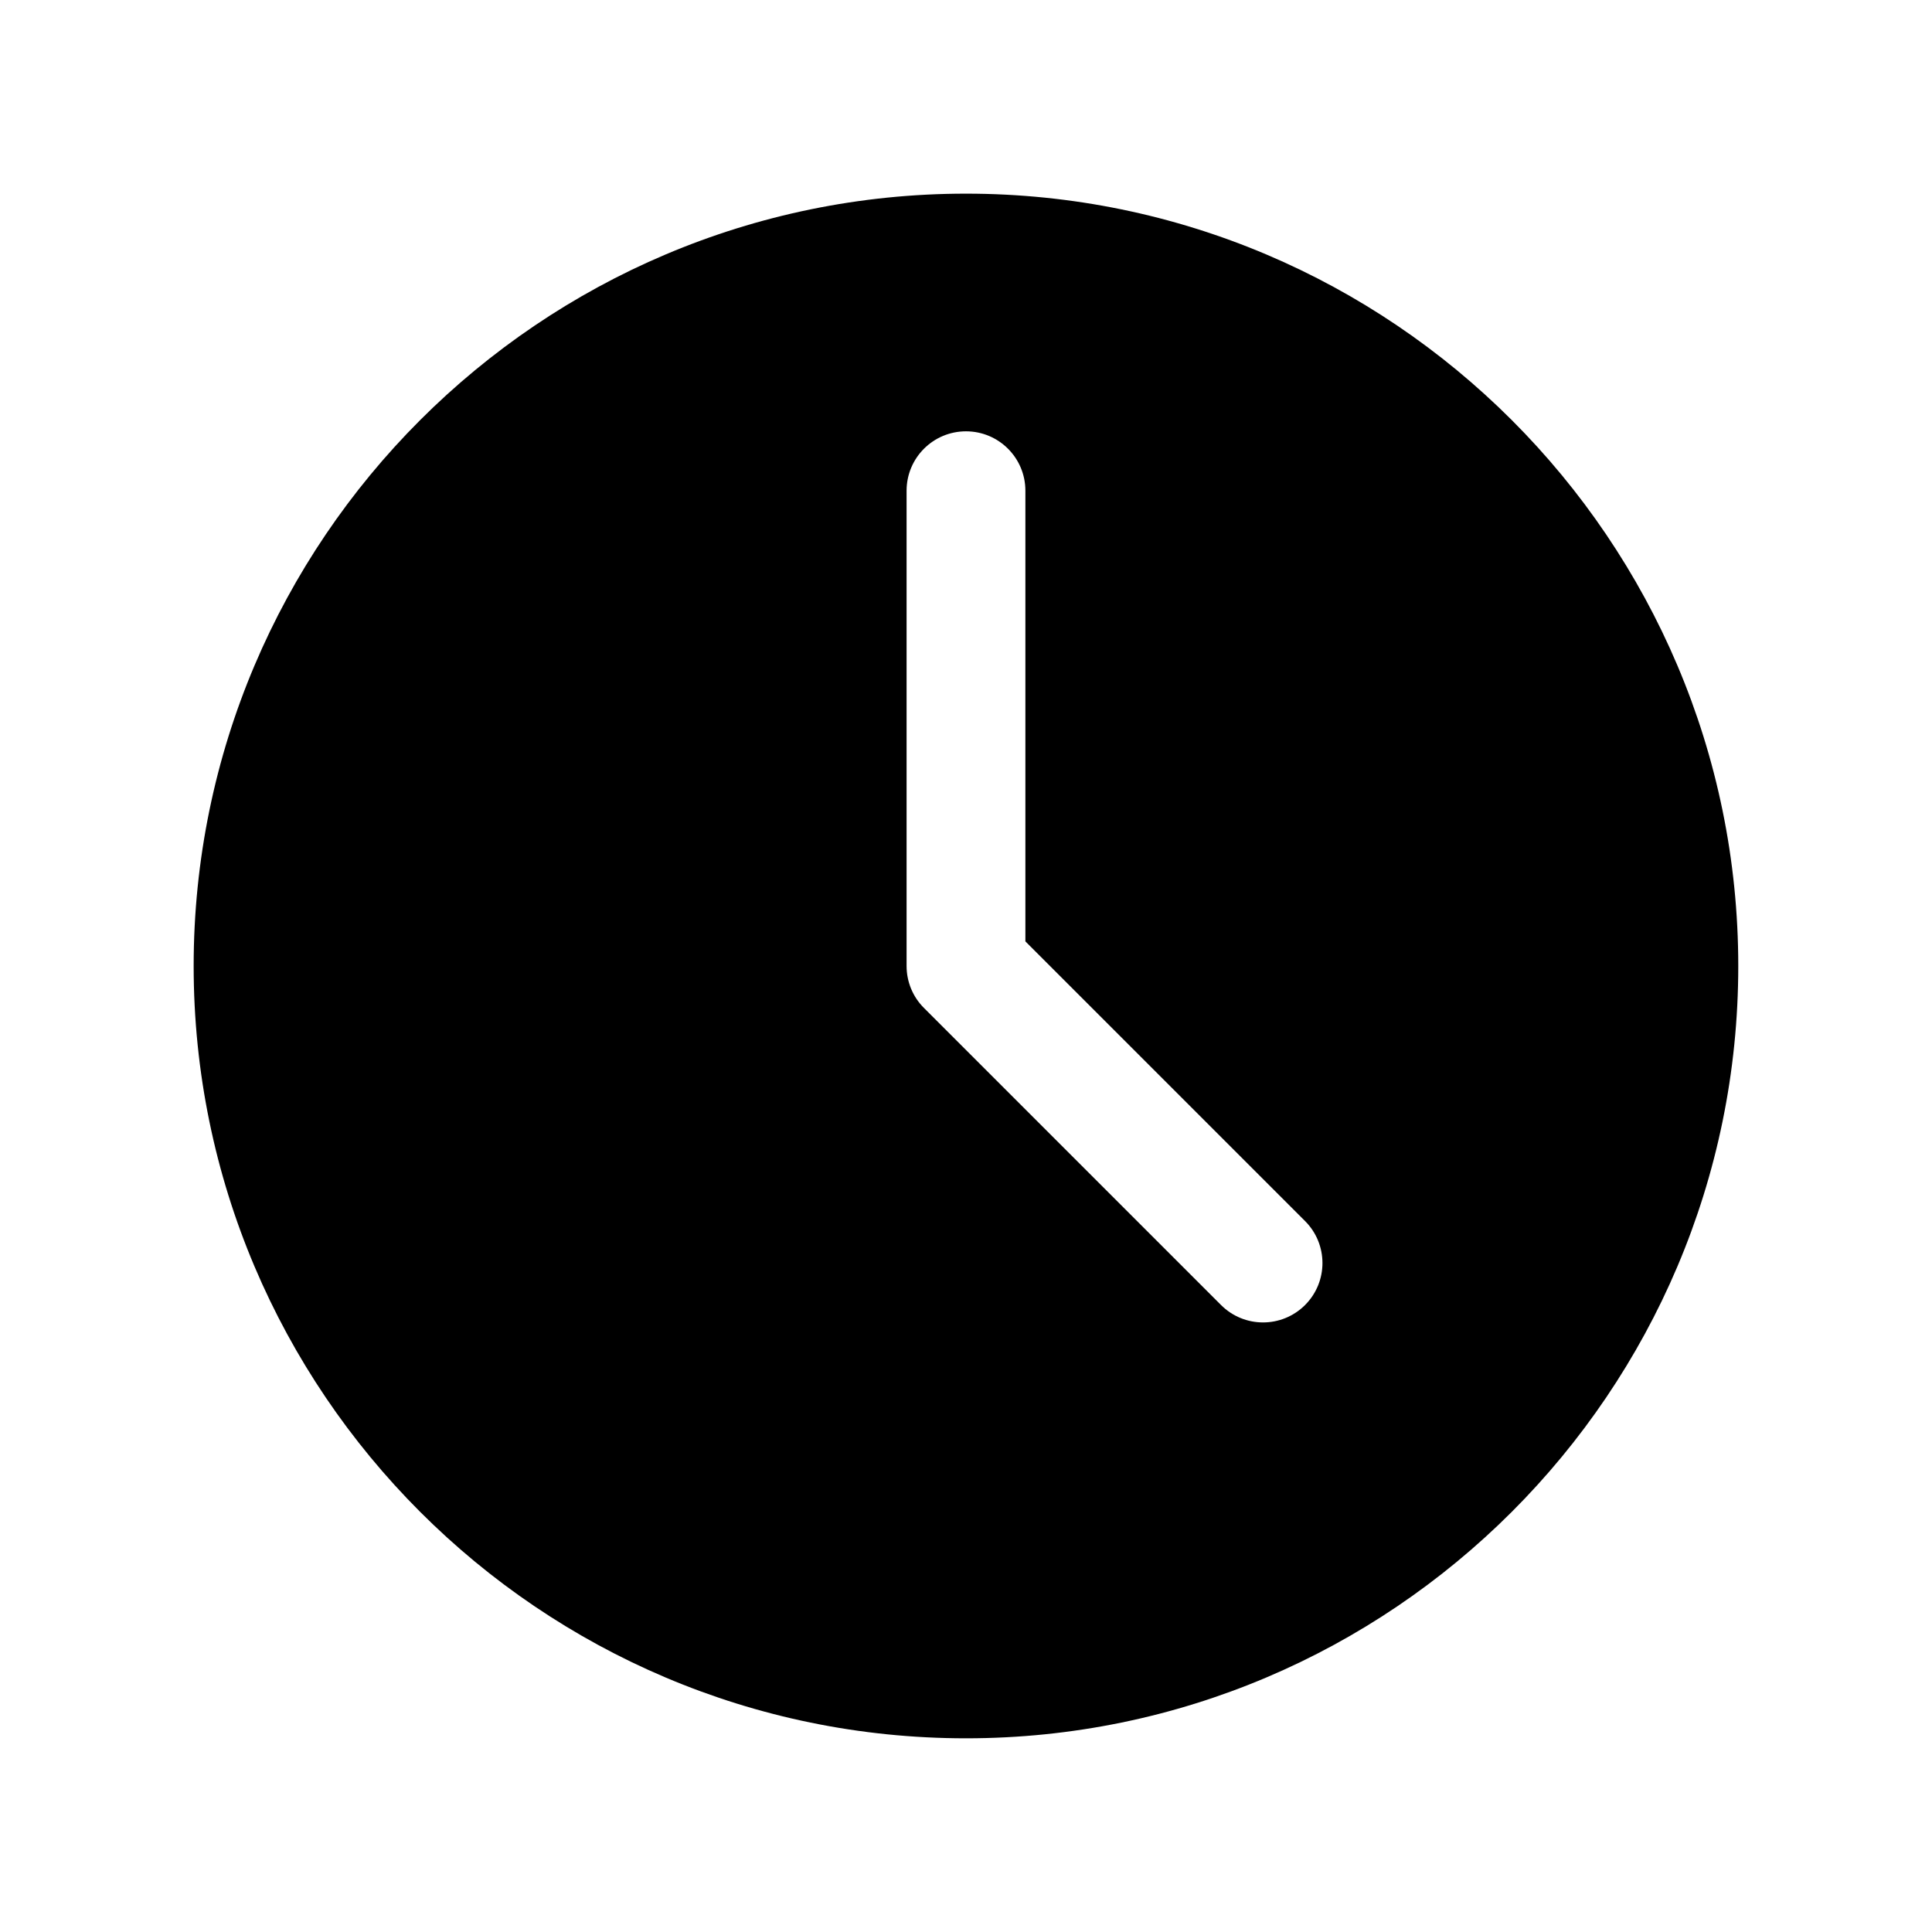
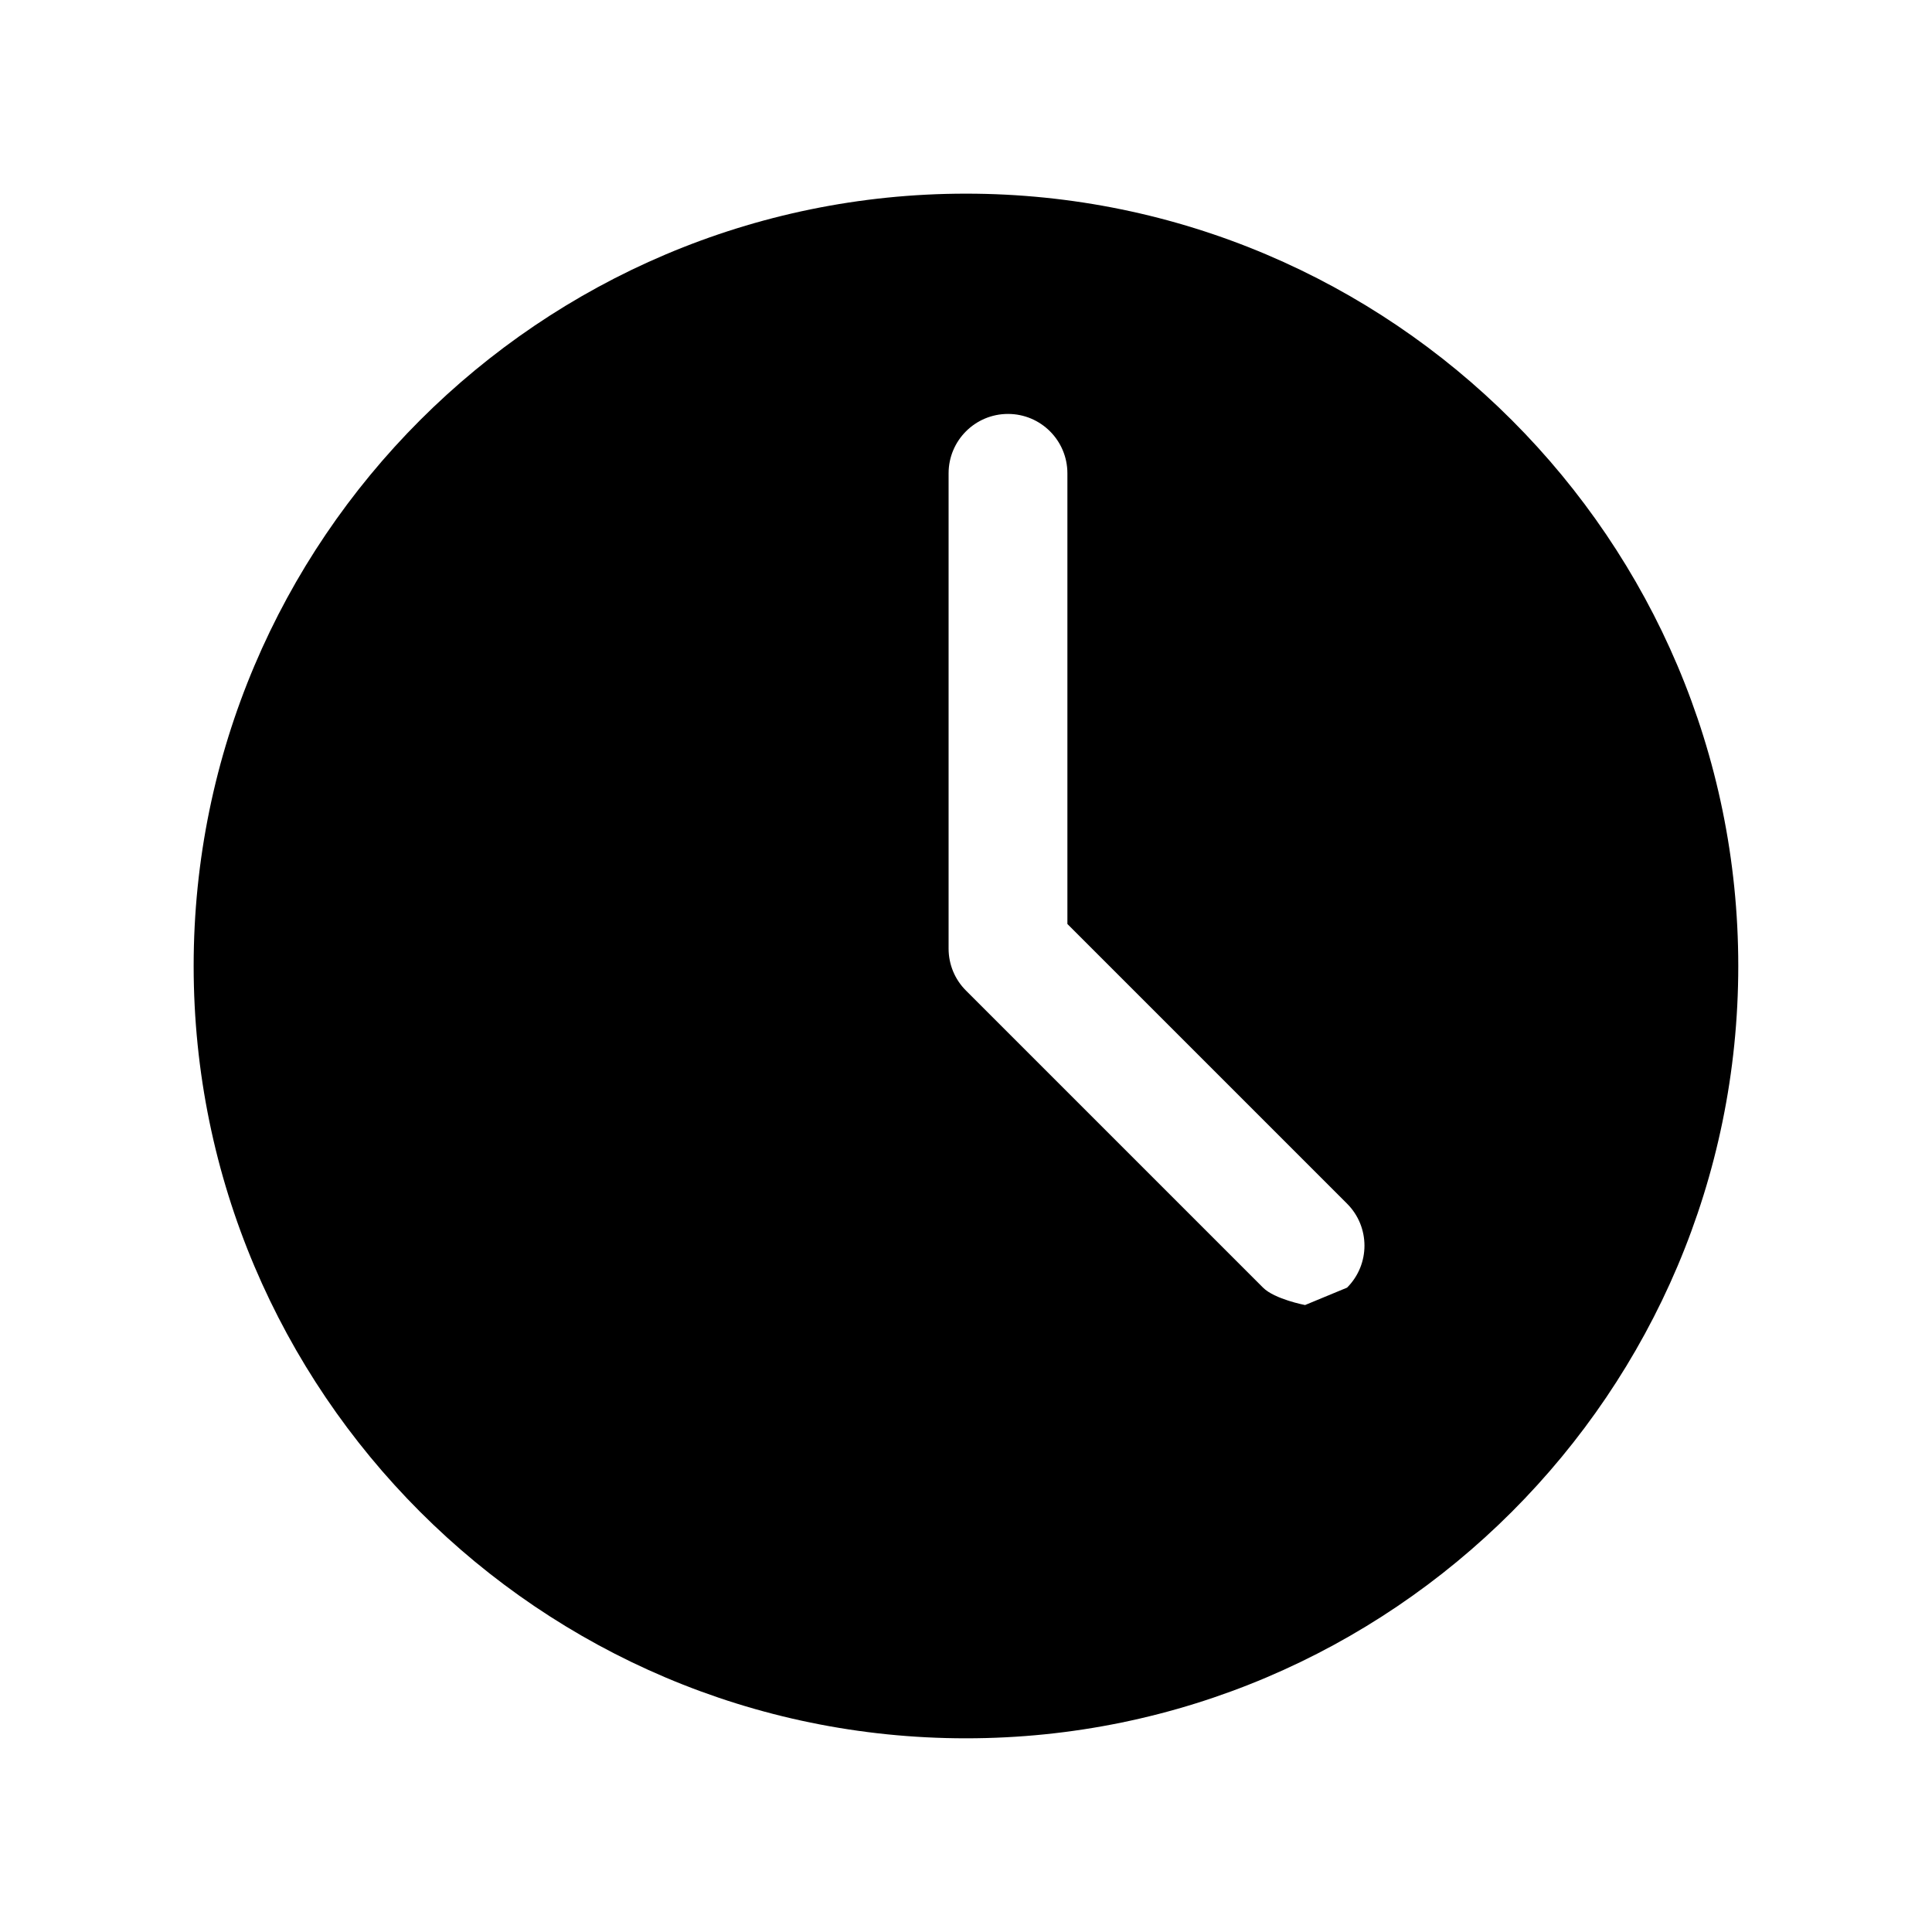
<svg xmlns="http://www.w3.org/2000/svg" fill="#000000" width="800px" height="800px" version="1.1" viewBox="144 144 512 512">
-   <path d="m400 195.32c-112.86 0-204.68 91.82-204.68 204.68 0 112.85 91.82 204.67 204.67 204.67 112.85 0 204.67-91.82 204.67-204.67 0.004-112.86-91.816-204.68-204.67-204.68zm89.852 294.53c-3.07 3.066-7.102 4.609-11.133 4.609s-8.062-1.543-11.133-4.613l-78.719-78.719c-2.961-2.945-4.613-6.941-4.613-11.129v-125.95c0-8.707 7.055-15.742 15.742-15.742 8.691 0 15.742 7.039 15.742 15.742v119.43l74.105 74.105c6.16 6.156 6.16 16.109 0.008 22.266z" />
+   <path d="m400 195.32c-112.86 0-204.68 91.82-204.68 204.68 0 112.85 91.82 204.67 204.67 204.67 112.85 0 204.67-91.82 204.67-204.67 0.004-112.86-91.816-204.68-204.67-204.68zm89.852 294.53s-8.062-1.543-11.133-4.613l-78.719-78.719c-2.961-2.945-4.613-6.941-4.613-11.129v-125.95c0-8.707 7.055-15.742 15.742-15.742 8.691 0 15.742 7.039 15.742 15.742v119.43l74.105 74.105c6.16 6.156 6.16 16.109 0.008 22.266z" />
</svg>